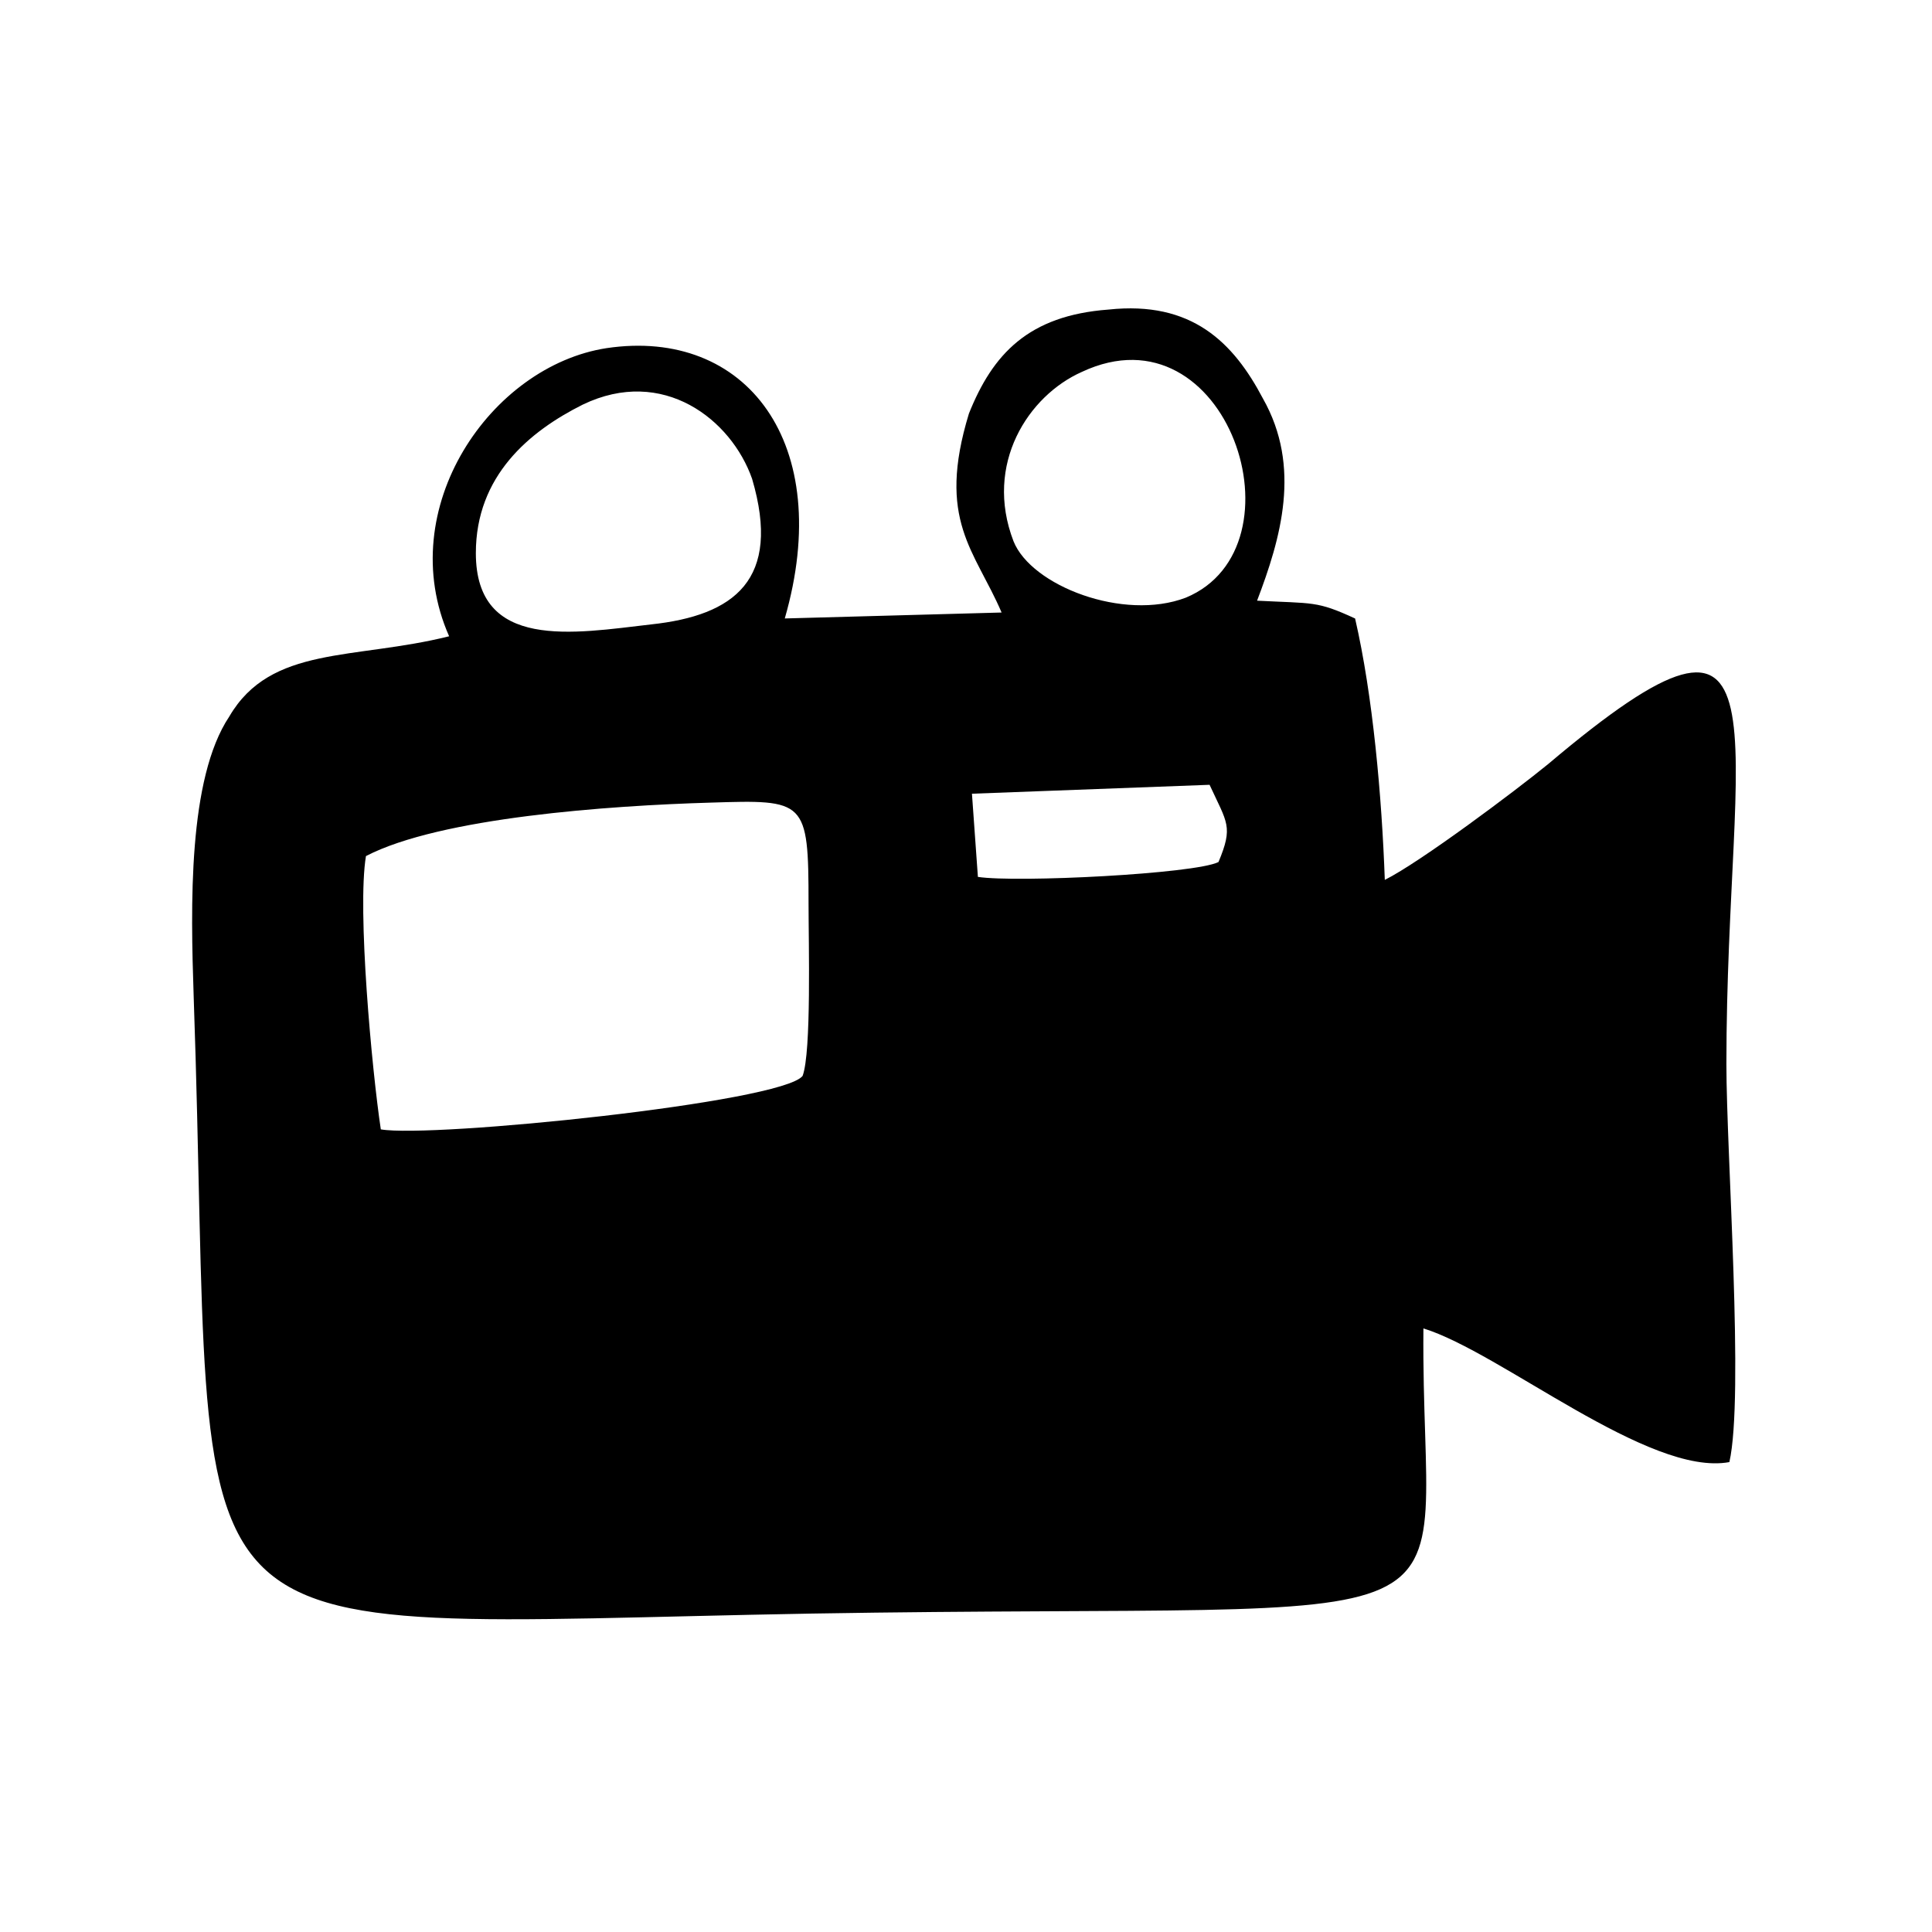
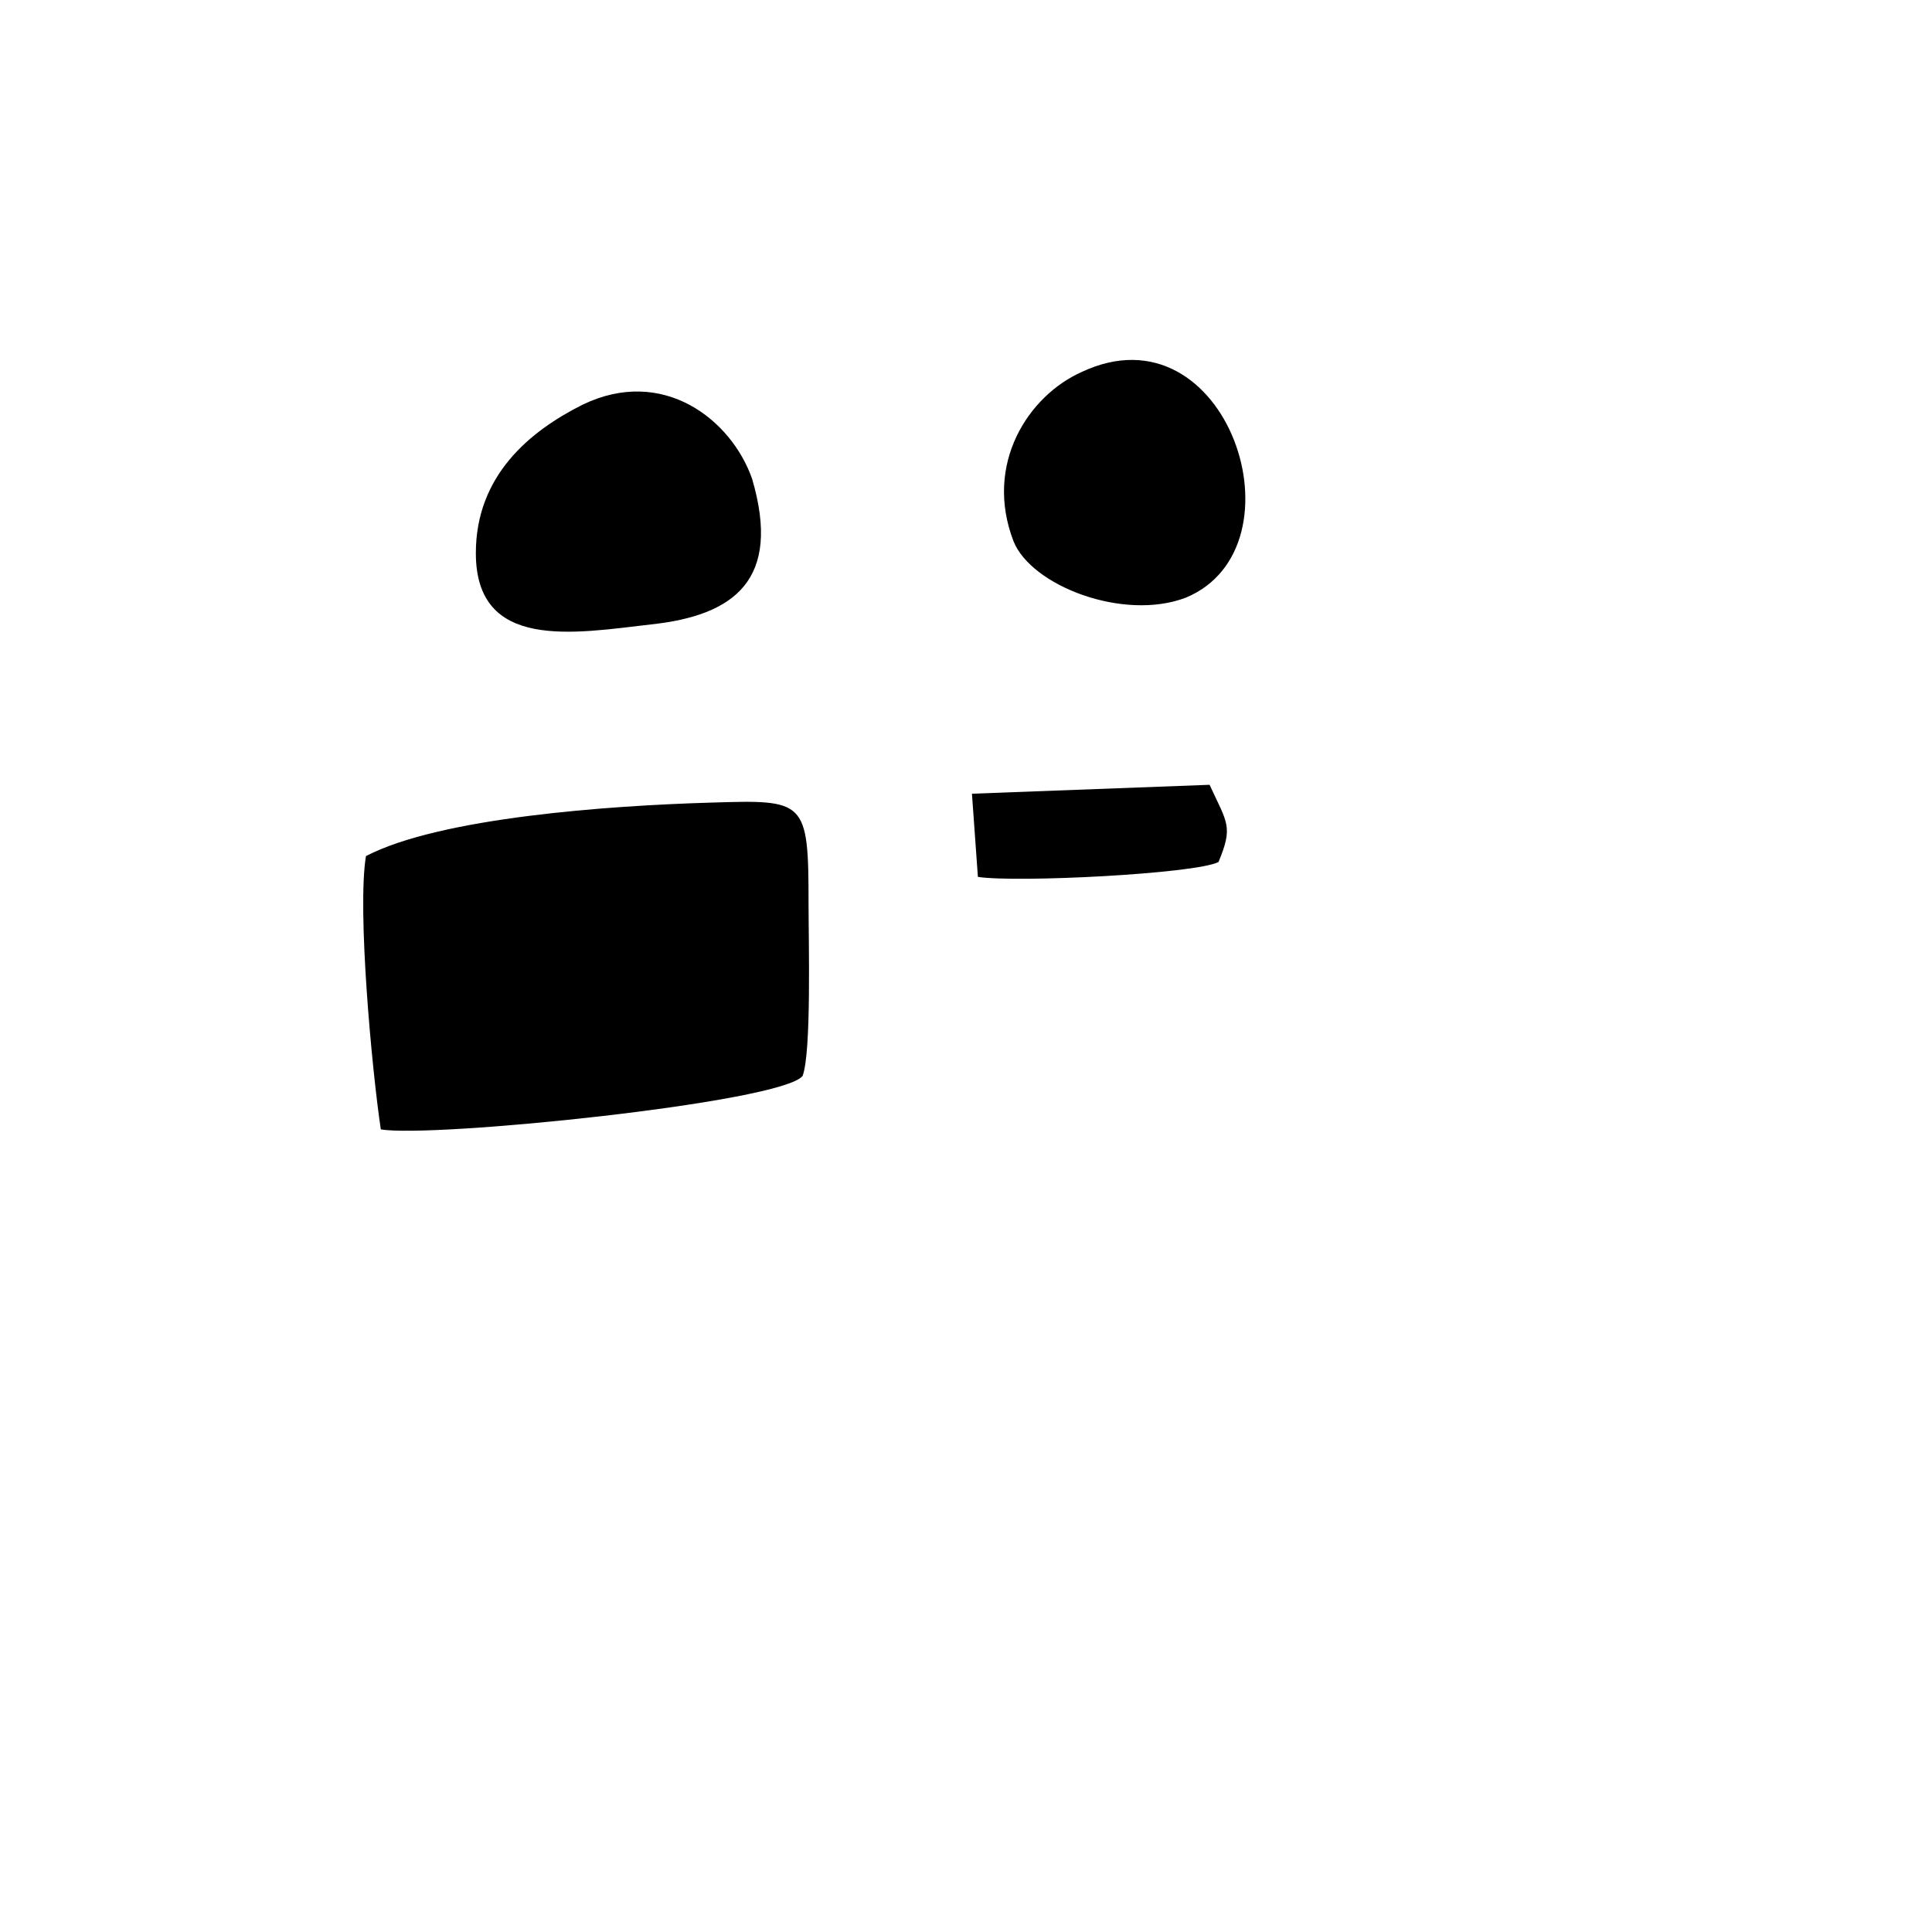
<svg xmlns="http://www.w3.org/2000/svg" fill="#000000" width="800px" height="800px" version="1.1" viewBox="144 144 512 512">
-   <path d="m464.55 351.98c4.723 10.234 6.297 11.02 2.363 20.469-6.297 3.148-53.531 5.512-63.762 3.938l-1.574-22.043zm-223.57 18.891c19.68-10.234 64.551-13.383 91.316-14.168 25.191-0.789 25.977-0.789 25.977 26.766 0 10.234 0.789 39.359-1.574 45.656-5.512 7.086-98.398 16.531-111.78 14.168-2.363-15.742-6.301-58.25-3.938-72.422zm57.465-119.65c21.254-10.234 39.359 3.938 44.871 19.68 7.871 26.766-4.723 36.211-26.766 38.574-20.469 2.363-46.445 7.086-46.445-18.895 0-20.469 14.172-32.277 28.34-39.359zm132.25-8.66c38.574-18.105 59.828 46.445 27.551 59.828-16.531 6.297-40.934-3.148-45.656-14.957-7.871-20.469 3.938-38.574 18.105-44.871zm-21.254 63.762-57.465 1.574c13.383-46.445-10.234-77.145-47.23-71.637-30.699 4.723-56.68 42.508-41.723 76.359-25.191 6.297-47.23 2.363-58.254 21.254-11.023 16.535-10.234 50.383-9.449 74 6.297 180.27-14.168 166.89 163.74 163.74 186.57-3.148 161.38 11.02 162.16-75.57 20.469 6.297 59.828 39.359 81.082 35.426 3.938-17.32-0.789-81.867-0.789-105.48 0-88.953 18.895-135.4-47.23-79.508-8.66 7.086-33.852 25.977-43.297 30.699-0.789-22.043-3.148-48.805-7.871-69.273-10.234-4.723-11.02-3.938-25.977-4.723 6.297-16.531 11.809-35.426 1.574-53.531-7.871-14.957-18.895-25.977-40.934-23.617-21.254 1.574-30.699 11.809-37 27.551-8.66 28.34 1.574 36.211 8.66 52.742z" fill-rule="evenodd" />
+   <path d="m464.55 351.98c4.723 10.234 6.297 11.02 2.363 20.469-6.297 3.148-53.531 5.512-63.762 3.938l-1.574-22.043zm-223.57 18.891c19.68-10.234 64.551-13.383 91.316-14.168 25.191-0.789 25.977-0.789 25.977 26.766 0 10.234 0.789 39.359-1.574 45.656-5.512 7.086-98.398 16.531-111.78 14.168-2.363-15.742-6.301-58.25-3.938-72.422zm57.465-119.65c21.254-10.234 39.359 3.938 44.871 19.68 7.871 26.766-4.723 36.211-26.766 38.574-20.469 2.363-46.445 7.086-46.445-18.895 0-20.469 14.172-32.277 28.34-39.359zm132.25-8.66c38.574-18.105 59.828 46.445 27.551 59.828-16.531 6.297-40.934-3.148-45.656-14.957-7.871-20.469 3.938-38.574 18.105-44.871zm-21.254 63.762-57.465 1.574z" fill-rule="evenodd" />
</svg>